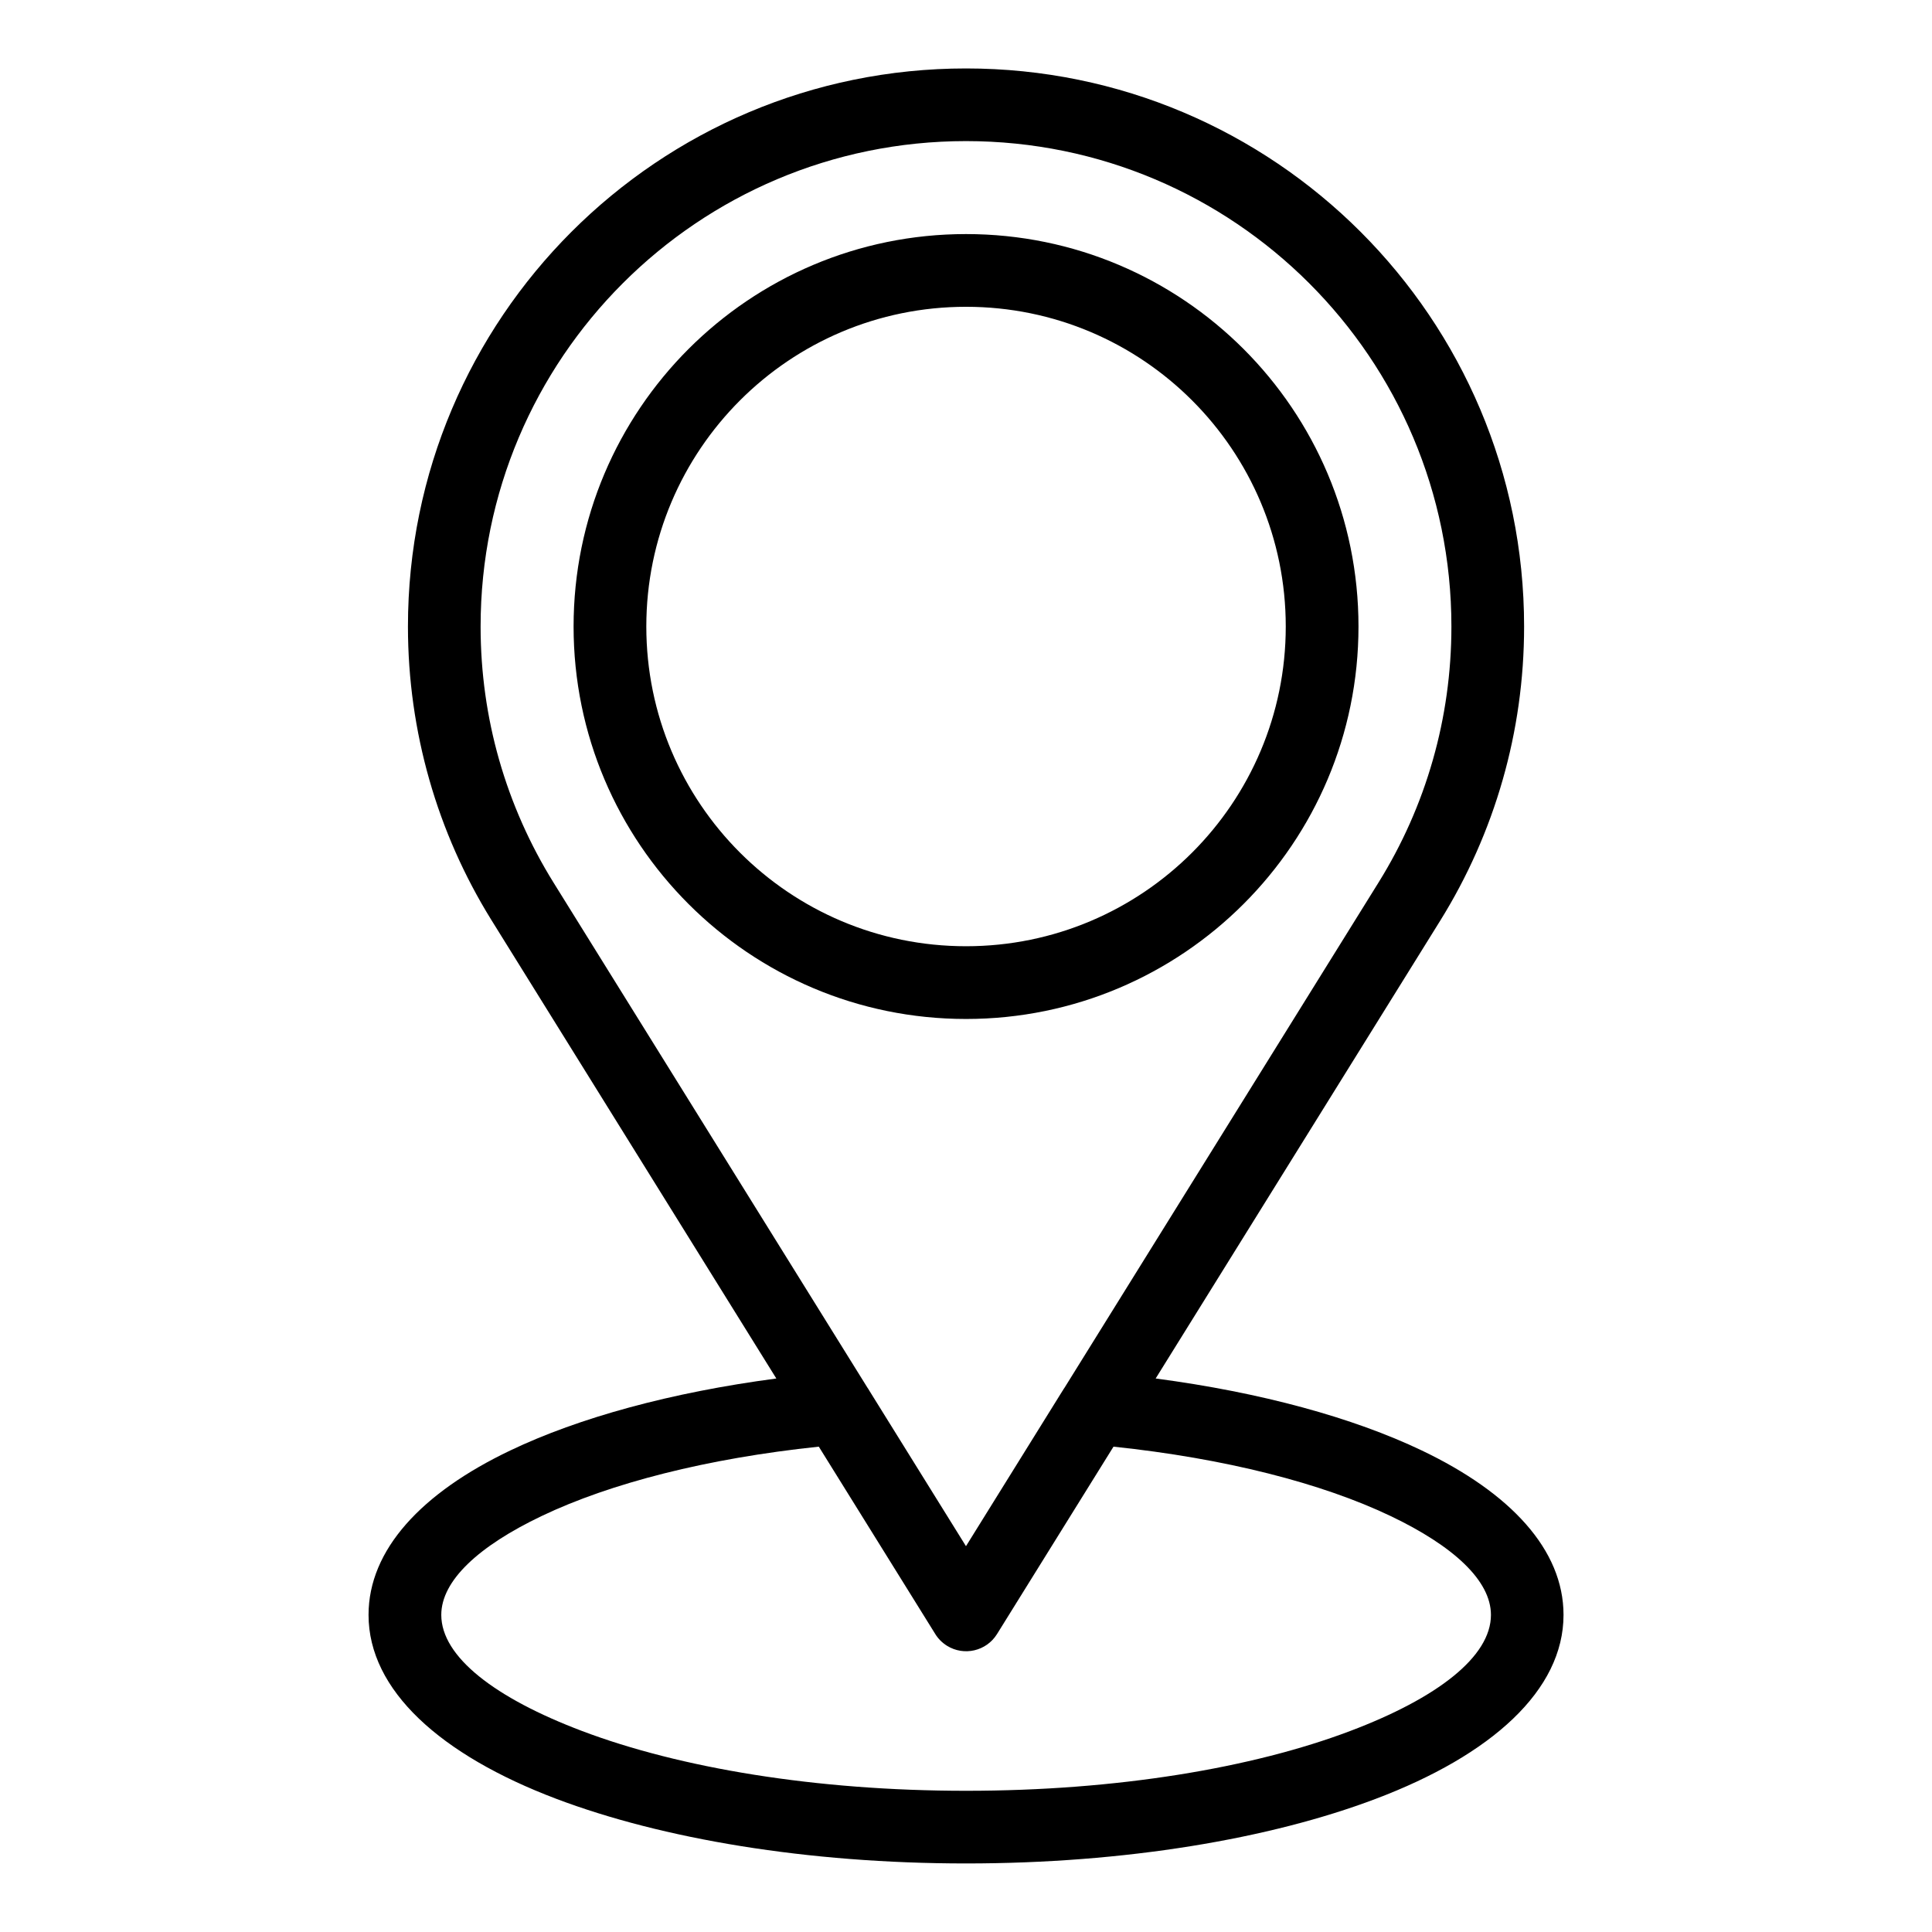
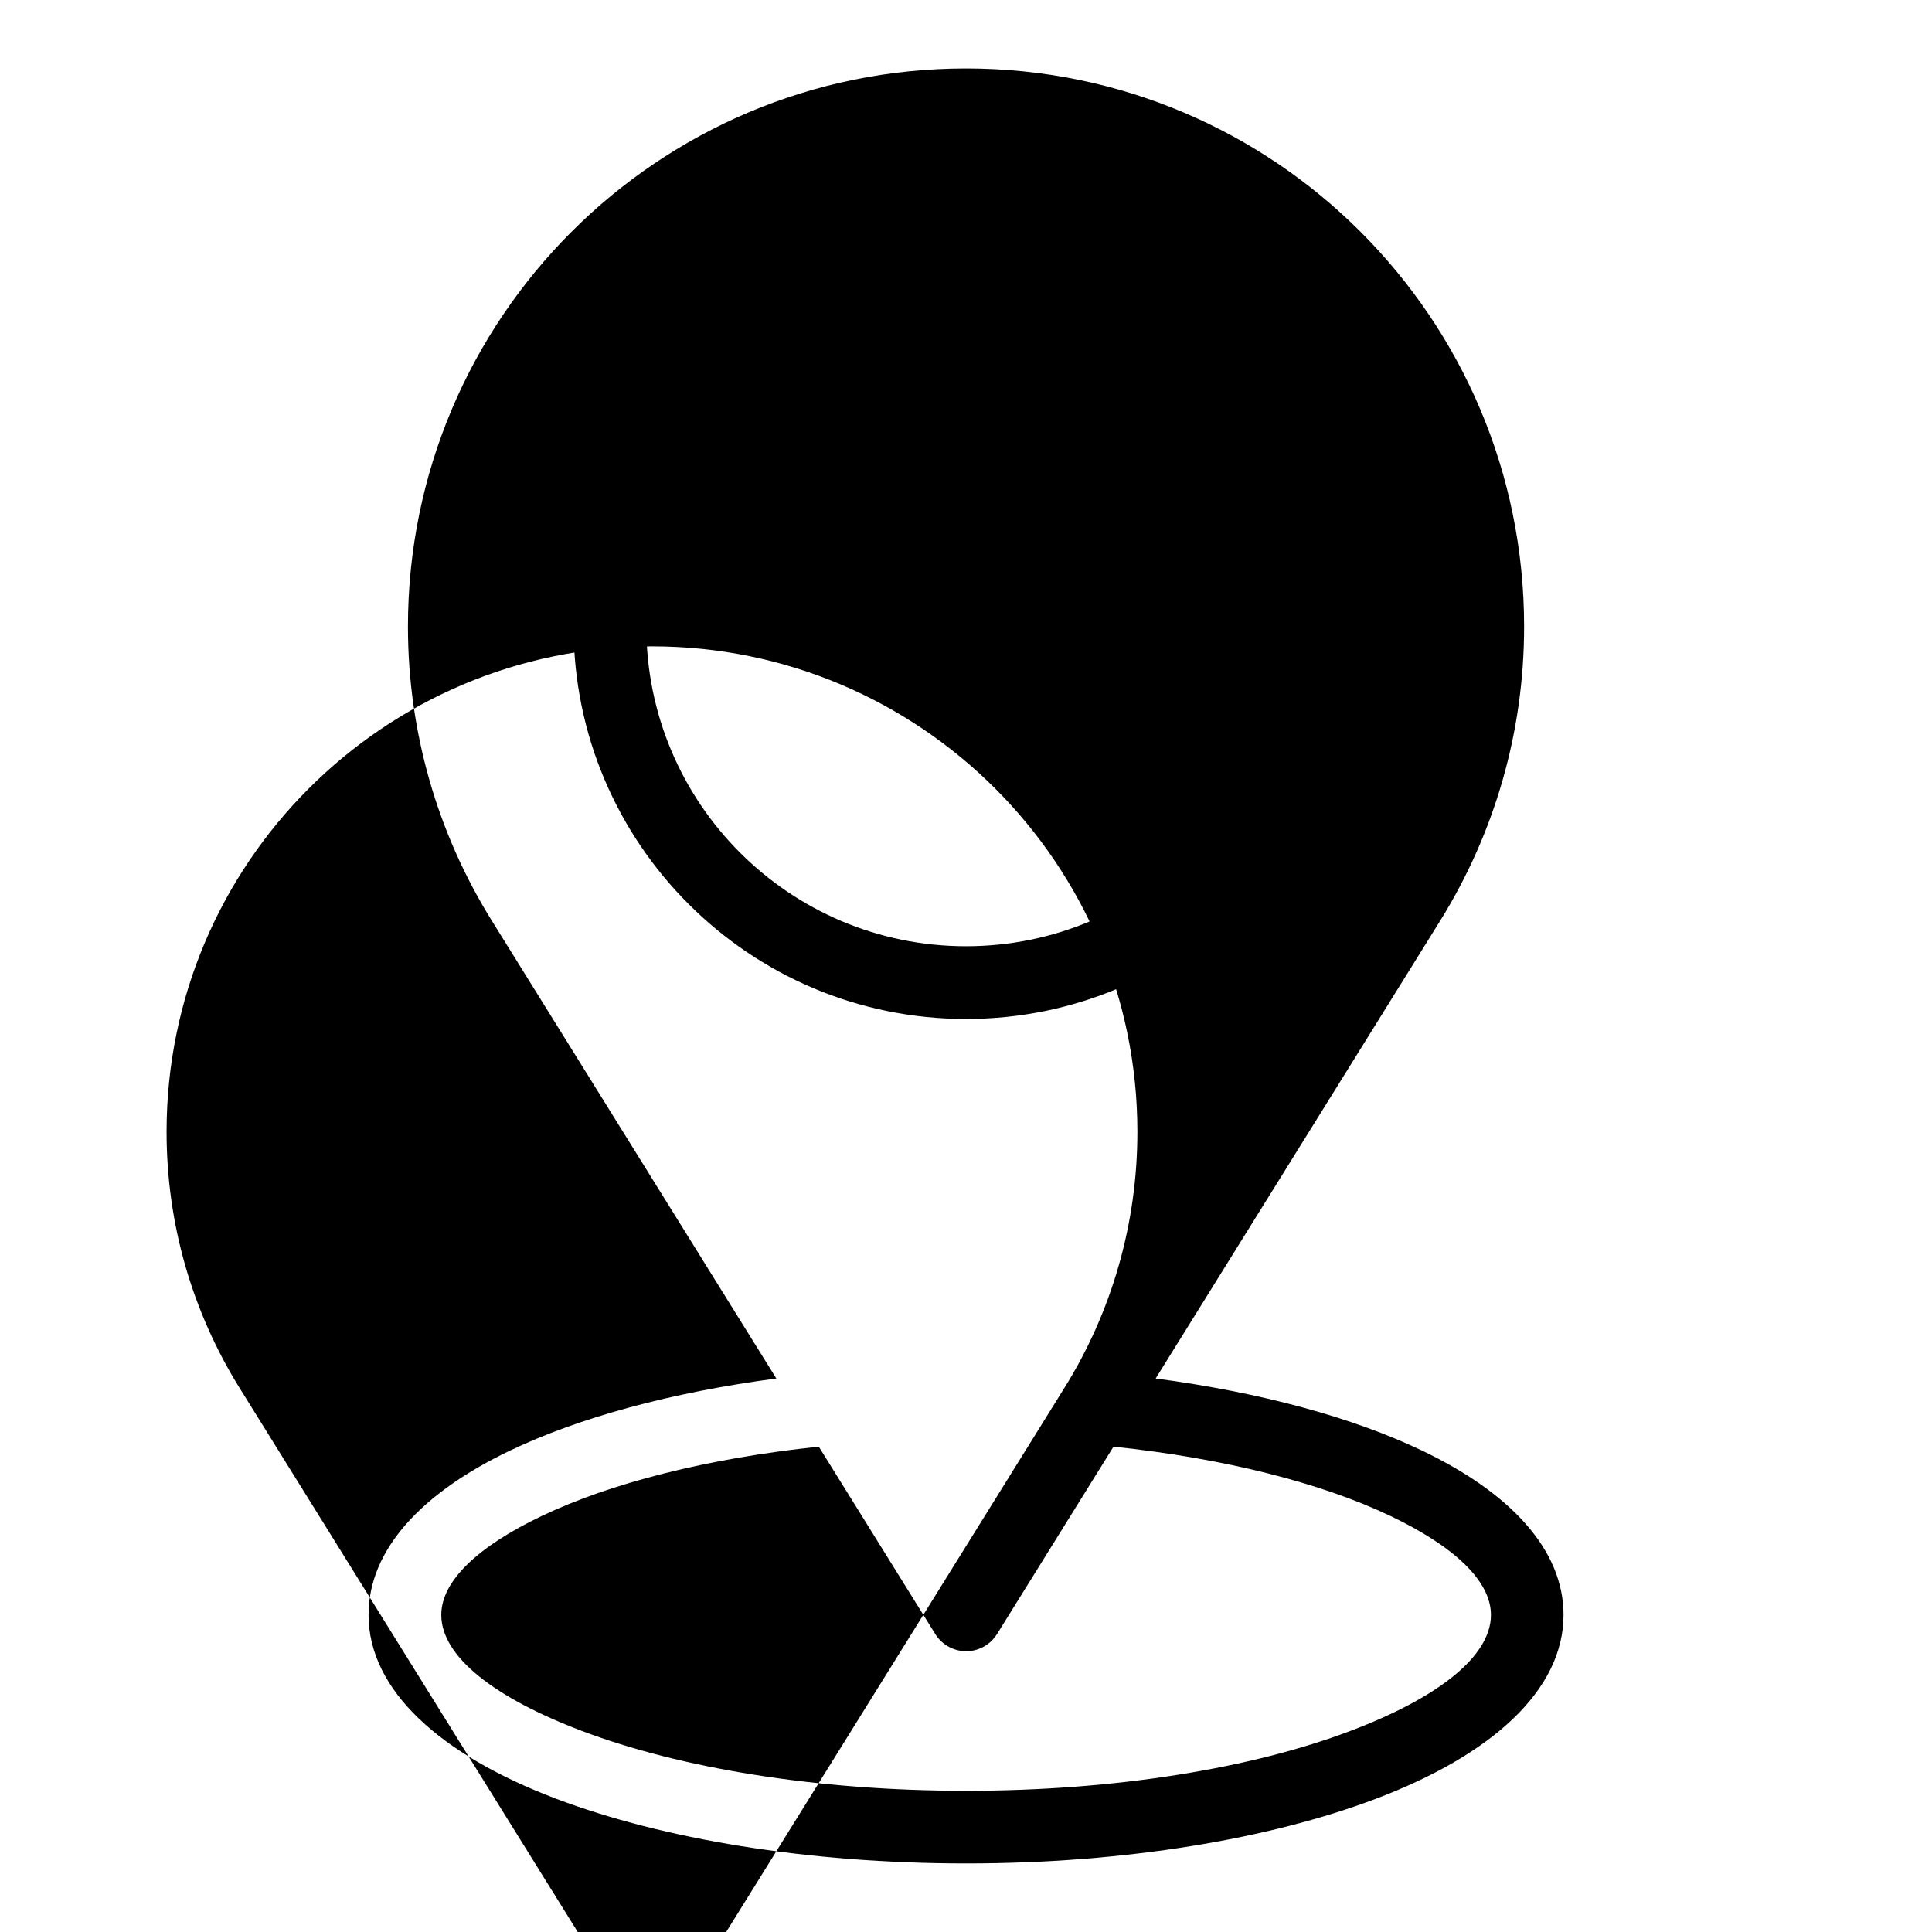
<svg xmlns="http://www.w3.org/2000/svg" fill="#000000" width="800px" height="800px" version="1.1" viewBox="144 144 512 512">
-   <path d="m400.01 206.03c28.719 0 54.715 11.637 73.547 30.457 18.816 18.816 30.457 44.828 30.457 73.547s-11.637 54.715-30.457 73.531c-18.816 18.816-44.828 30.473-73.547 30.473s-54.715-11.637-73.547-30.473c-18.816-18.816-30.457-44.812-30.457-73.531s11.637-54.715 30.457-73.547c18.816-18.816 44.828-30.457 73.547-30.457zm25.605 306.52c0.152-0.289 0.332-0.559 0.516-0.816l83.219-133.9c6.211-9.992 11.094-20.902 14.391-32.512 3.188-11.184 4.898-23.035 4.898-35.293 0-35.52-14.402-67.684-37.68-90.957-23.277-23.277-55.441-37.68-90.957-37.68-35.52 0-67.684 14.402-90.957 37.68-23.277 23.277-37.68 55.426-37.68 90.957 0 12.258 1.707 24.094 4.898 35.293 3.309 11.594 8.191 22.52 14.391 32.512l83.219 133.9c0.18 0.258 0.363 0.527 0.516 0.816l25.605 41.203 25.605-41.203zm24.668-3.234c27.918 3.688 52.312 10.383 70.508 19.074 23.52 11.23 37.559 26.312 37.559 43.574 0 19.949-19.027 37.137-49.801 48.758-27.961 10.582-66.352 17.109-108.54 17.109-42.199 0-80.59-6.543-108.54-17.109-30.773-11.637-49.801-28.809-49.801-48.758 0-17.262 14.043-32.359 37.559-43.574 18.199-8.691 42.594-15.387 70.508-19.074l-75.633-121.7c-7.059-11.426-12.59-23.852-16.34-37.031-3.672-12.906-5.652-26.512-5.652-40.551 0-40.84 16.566-77.809 43.316-104.58 26.77-26.77 63.738-43.316 104.58-43.316 40.84 0 77.809 16.551 104.58 43.316 26.754 26.77 43.316 63.738 43.316 104.58 0 14.043-1.965 27.645-5.652 40.551-3.793 13.316-9.418 25.891-16.582 37.41l-75.406 121.32zm-89.312 18.062c-29.578 3.113-55.168 9.656-73.457 18.395-16.641 7.949-26.57 17.094-26.57 26.191 0 11.109 14.254 22.051 37.316 30.773 25.859 9.777 61.832 15.84 101.77 15.84 39.934 0 75.906-6.047 101.77-15.84 23.051-8.707 37.316-19.664 37.316-30.773 0-9.098-9.93-18.242-26.57-26.191-18.305-8.734-43.879-15.281-73.457-18.395l-30.879 49.68c-2.812 4.504-8.734 5.894-13.254 3.082-1.344-0.848-2.418-1.949-3.176-3.234l-30.789-49.531zm98.953-277.26c-15.34-15.34-36.516-24.816-59.914-24.816-23.398 0-44.586 9.477-59.914 24.816-15.324 15.34-24.816 36.516-24.816 59.914s9.492 44.586 24.816 59.914c15.34 15.34 36.516 24.816 59.914 24.816 23.398 0 44.586-9.492 59.914-24.816 15.324-15.324 24.816-36.516 24.816-59.914s-9.492-44.586-24.816-59.914z" />
+   <path d="m400.01 206.03c28.719 0 54.715 11.637 73.547 30.457 18.816 18.816 30.457 44.828 30.457 73.547s-11.637 54.715-30.457 73.531c-18.816 18.816-44.828 30.473-73.547 30.473s-54.715-11.637-73.547-30.473c-18.816-18.816-30.457-44.812-30.457-73.531s11.637-54.715 30.457-73.547c18.816-18.816 44.828-30.457 73.547-30.457zm25.605 306.52c0.152-0.289 0.332-0.559 0.516-0.816c6.211-9.992 11.094-20.902 14.391-32.512 3.188-11.184 4.898-23.035 4.898-35.293 0-35.52-14.402-67.684-37.68-90.957-23.277-23.277-55.441-37.68-90.957-37.68-35.52 0-67.684 14.402-90.957 37.68-23.277 23.277-37.68 55.426-37.68 90.957 0 12.258 1.707 24.094 4.898 35.293 3.309 11.594 8.191 22.52 14.391 32.512l83.219 133.9c0.18 0.258 0.363 0.527 0.516 0.816l25.605 41.203 25.605-41.203zm24.668-3.234c27.918 3.688 52.312 10.383 70.508 19.074 23.52 11.23 37.559 26.312 37.559 43.574 0 19.949-19.027 37.137-49.801 48.758-27.961 10.582-66.352 17.109-108.54 17.109-42.199 0-80.59-6.543-108.54-17.109-30.773-11.637-49.801-28.809-49.801-48.758 0-17.262 14.043-32.359 37.559-43.574 18.199-8.691 42.594-15.387 70.508-19.074l-75.633-121.7c-7.059-11.426-12.59-23.852-16.34-37.031-3.672-12.906-5.652-26.512-5.652-40.551 0-40.84 16.566-77.809 43.316-104.58 26.77-26.77 63.738-43.316 104.58-43.316 40.84 0 77.809 16.551 104.58 43.316 26.754 26.77 43.316 63.738 43.316 104.58 0 14.043-1.965 27.645-5.652 40.551-3.793 13.316-9.418 25.891-16.582 37.41l-75.406 121.32zm-89.312 18.062c-29.578 3.113-55.168 9.656-73.457 18.395-16.641 7.949-26.57 17.094-26.57 26.191 0 11.109 14.254 22.051 37.316 30.773 25.859 9.777 61.832 15.84 101.77 15.84 39.934 0 75.906-6.047 101.77-15.84 23.051-8.707 37.316-19.664 37.316-30.773 0-9.098-9.93-18.242-26.57-26.191-18.305-8.734-43.879-15.281-73.457-18.395l-30.879 49.68c-2.812 4.504-8.734 5.894-13.254 3.082-1.344-0.848-2.418-1.949-3.176-3.234l-30.789-49.531zm98.953-277.26c-15.34-15.34-36.516-24.816-59.914-24.816-23.398 0-44.586 9.477-59.914 24.816-15.324 15.34-24.816 36.516-24.816 59.914s9.492 44.586 24.816 59.914c15.34 15.34 36.516 24.816 59.914 24.816 23.398 0 44.586-9.492 59.914-24.816 15.324-15.324 24.816-36.516 24.816-59.914s-9.492-44.586-24.816-59.914z" />
</svg>